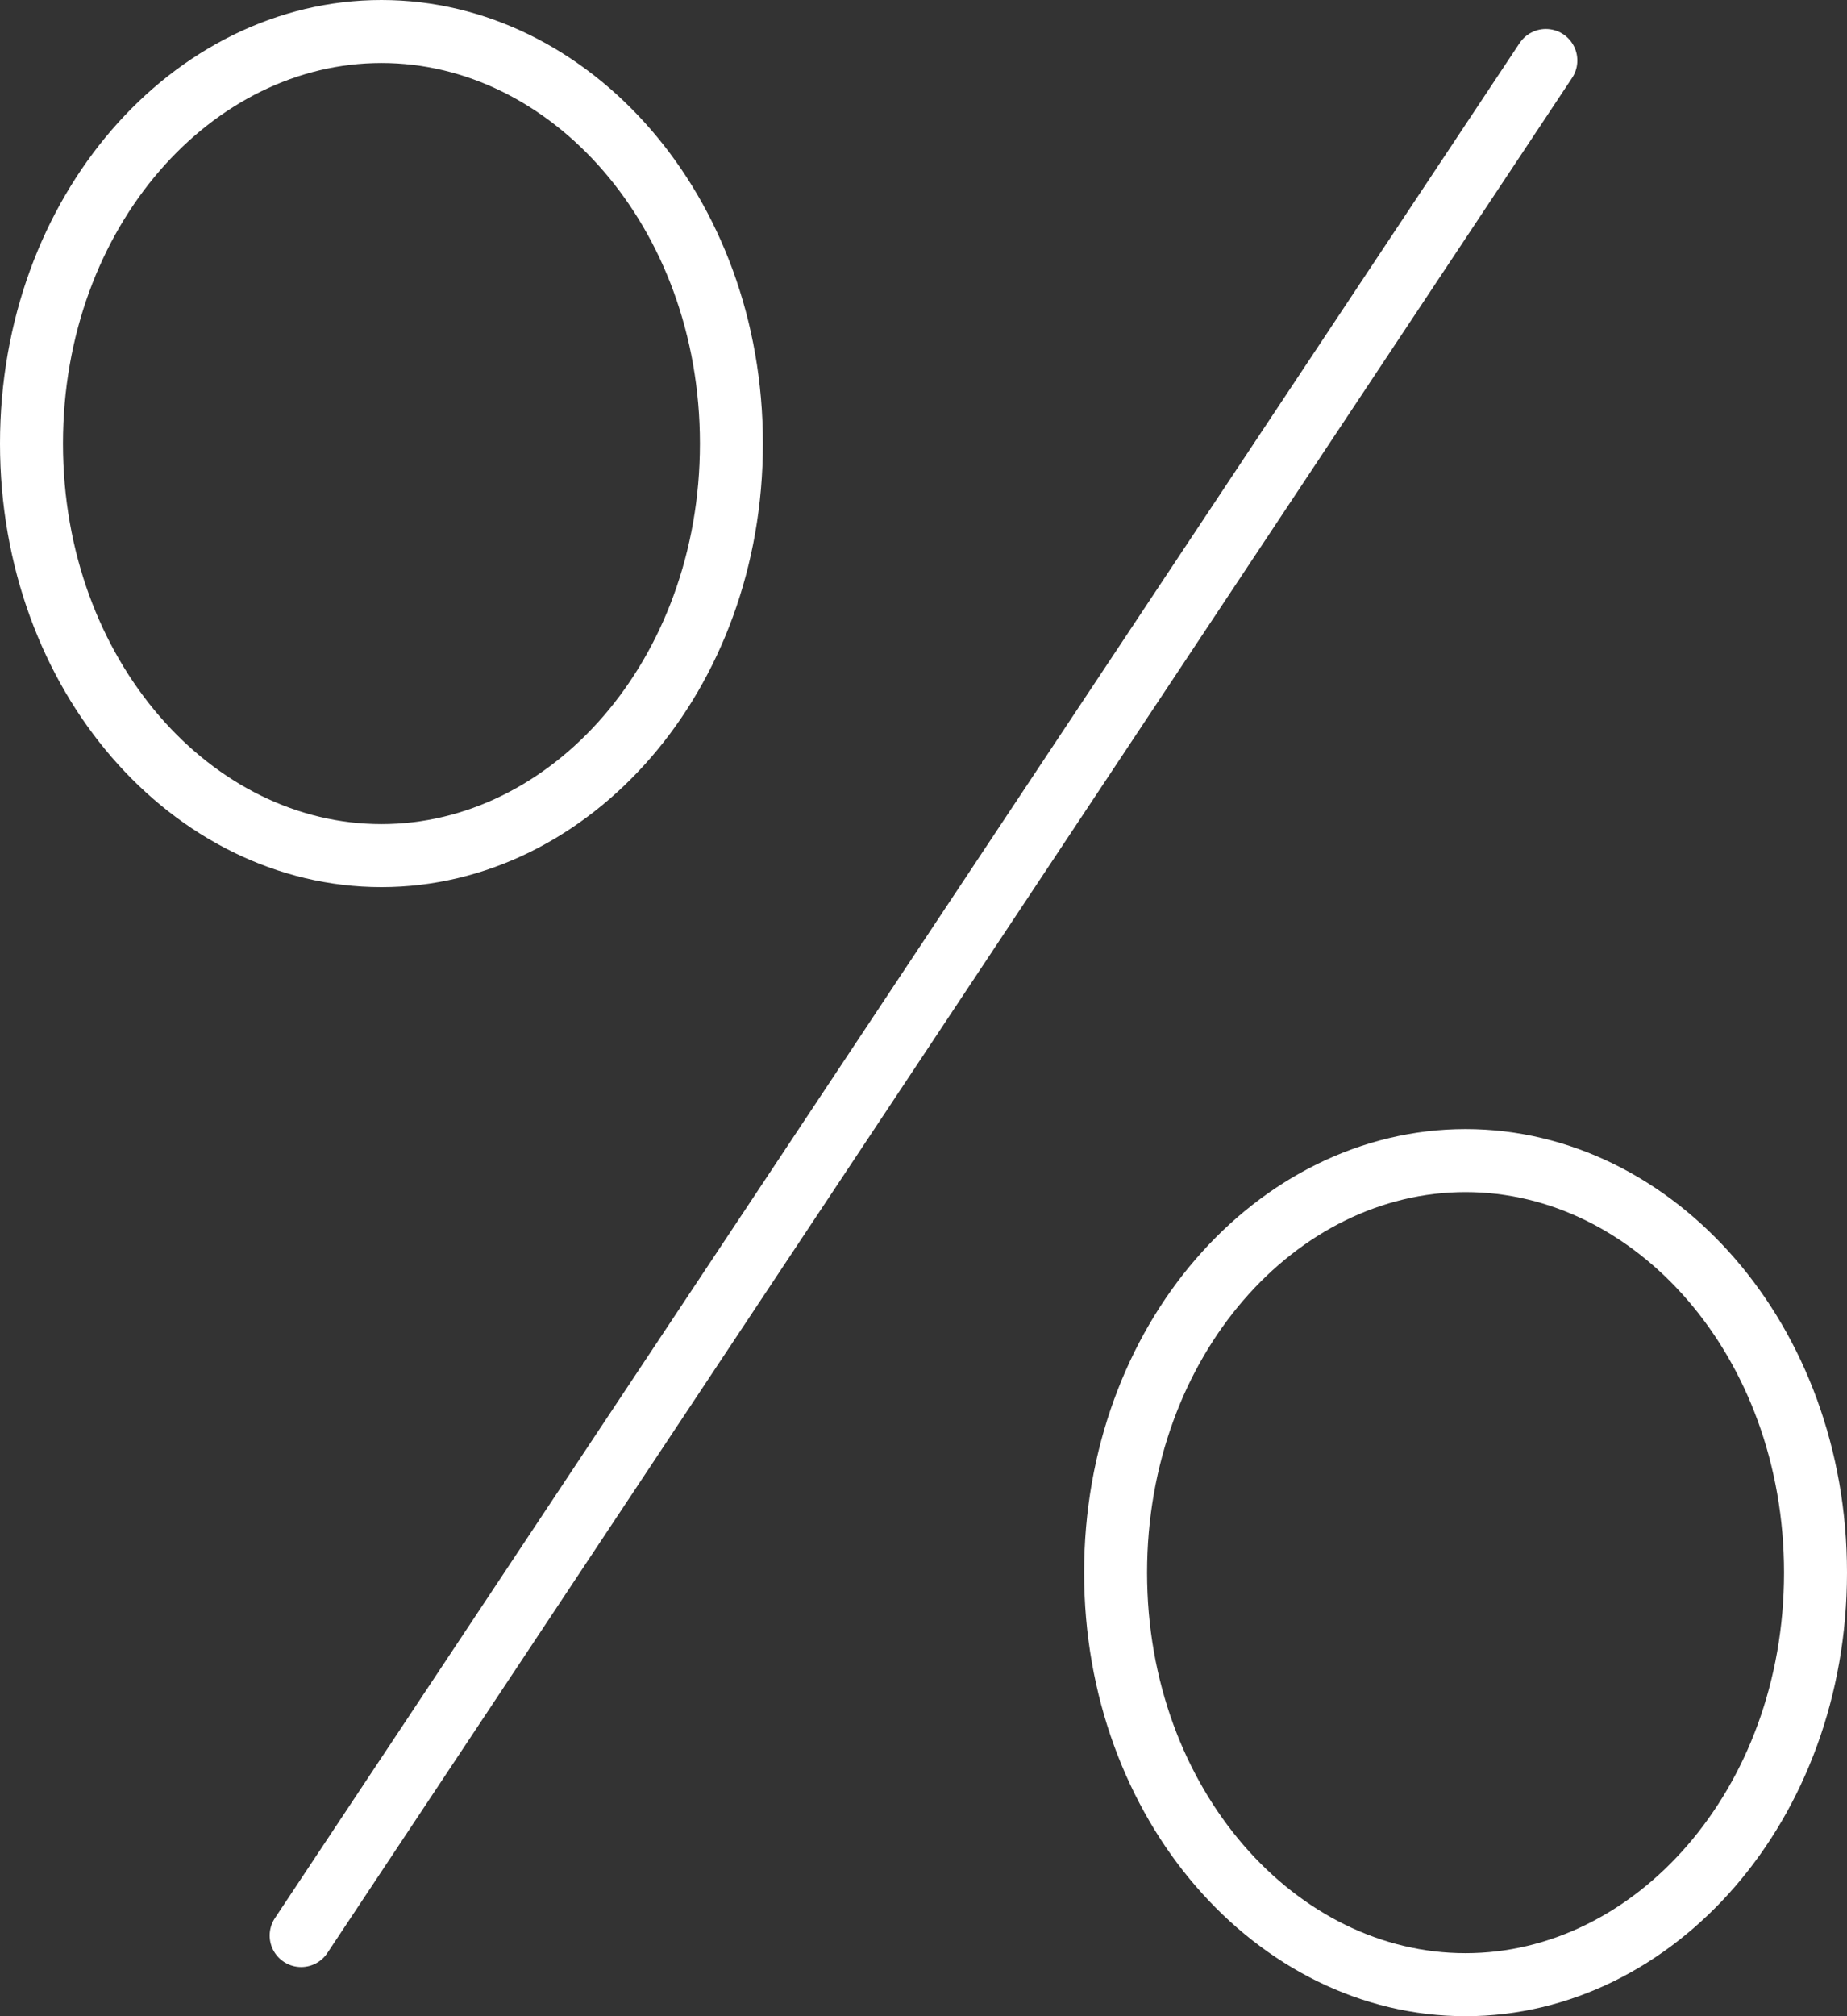
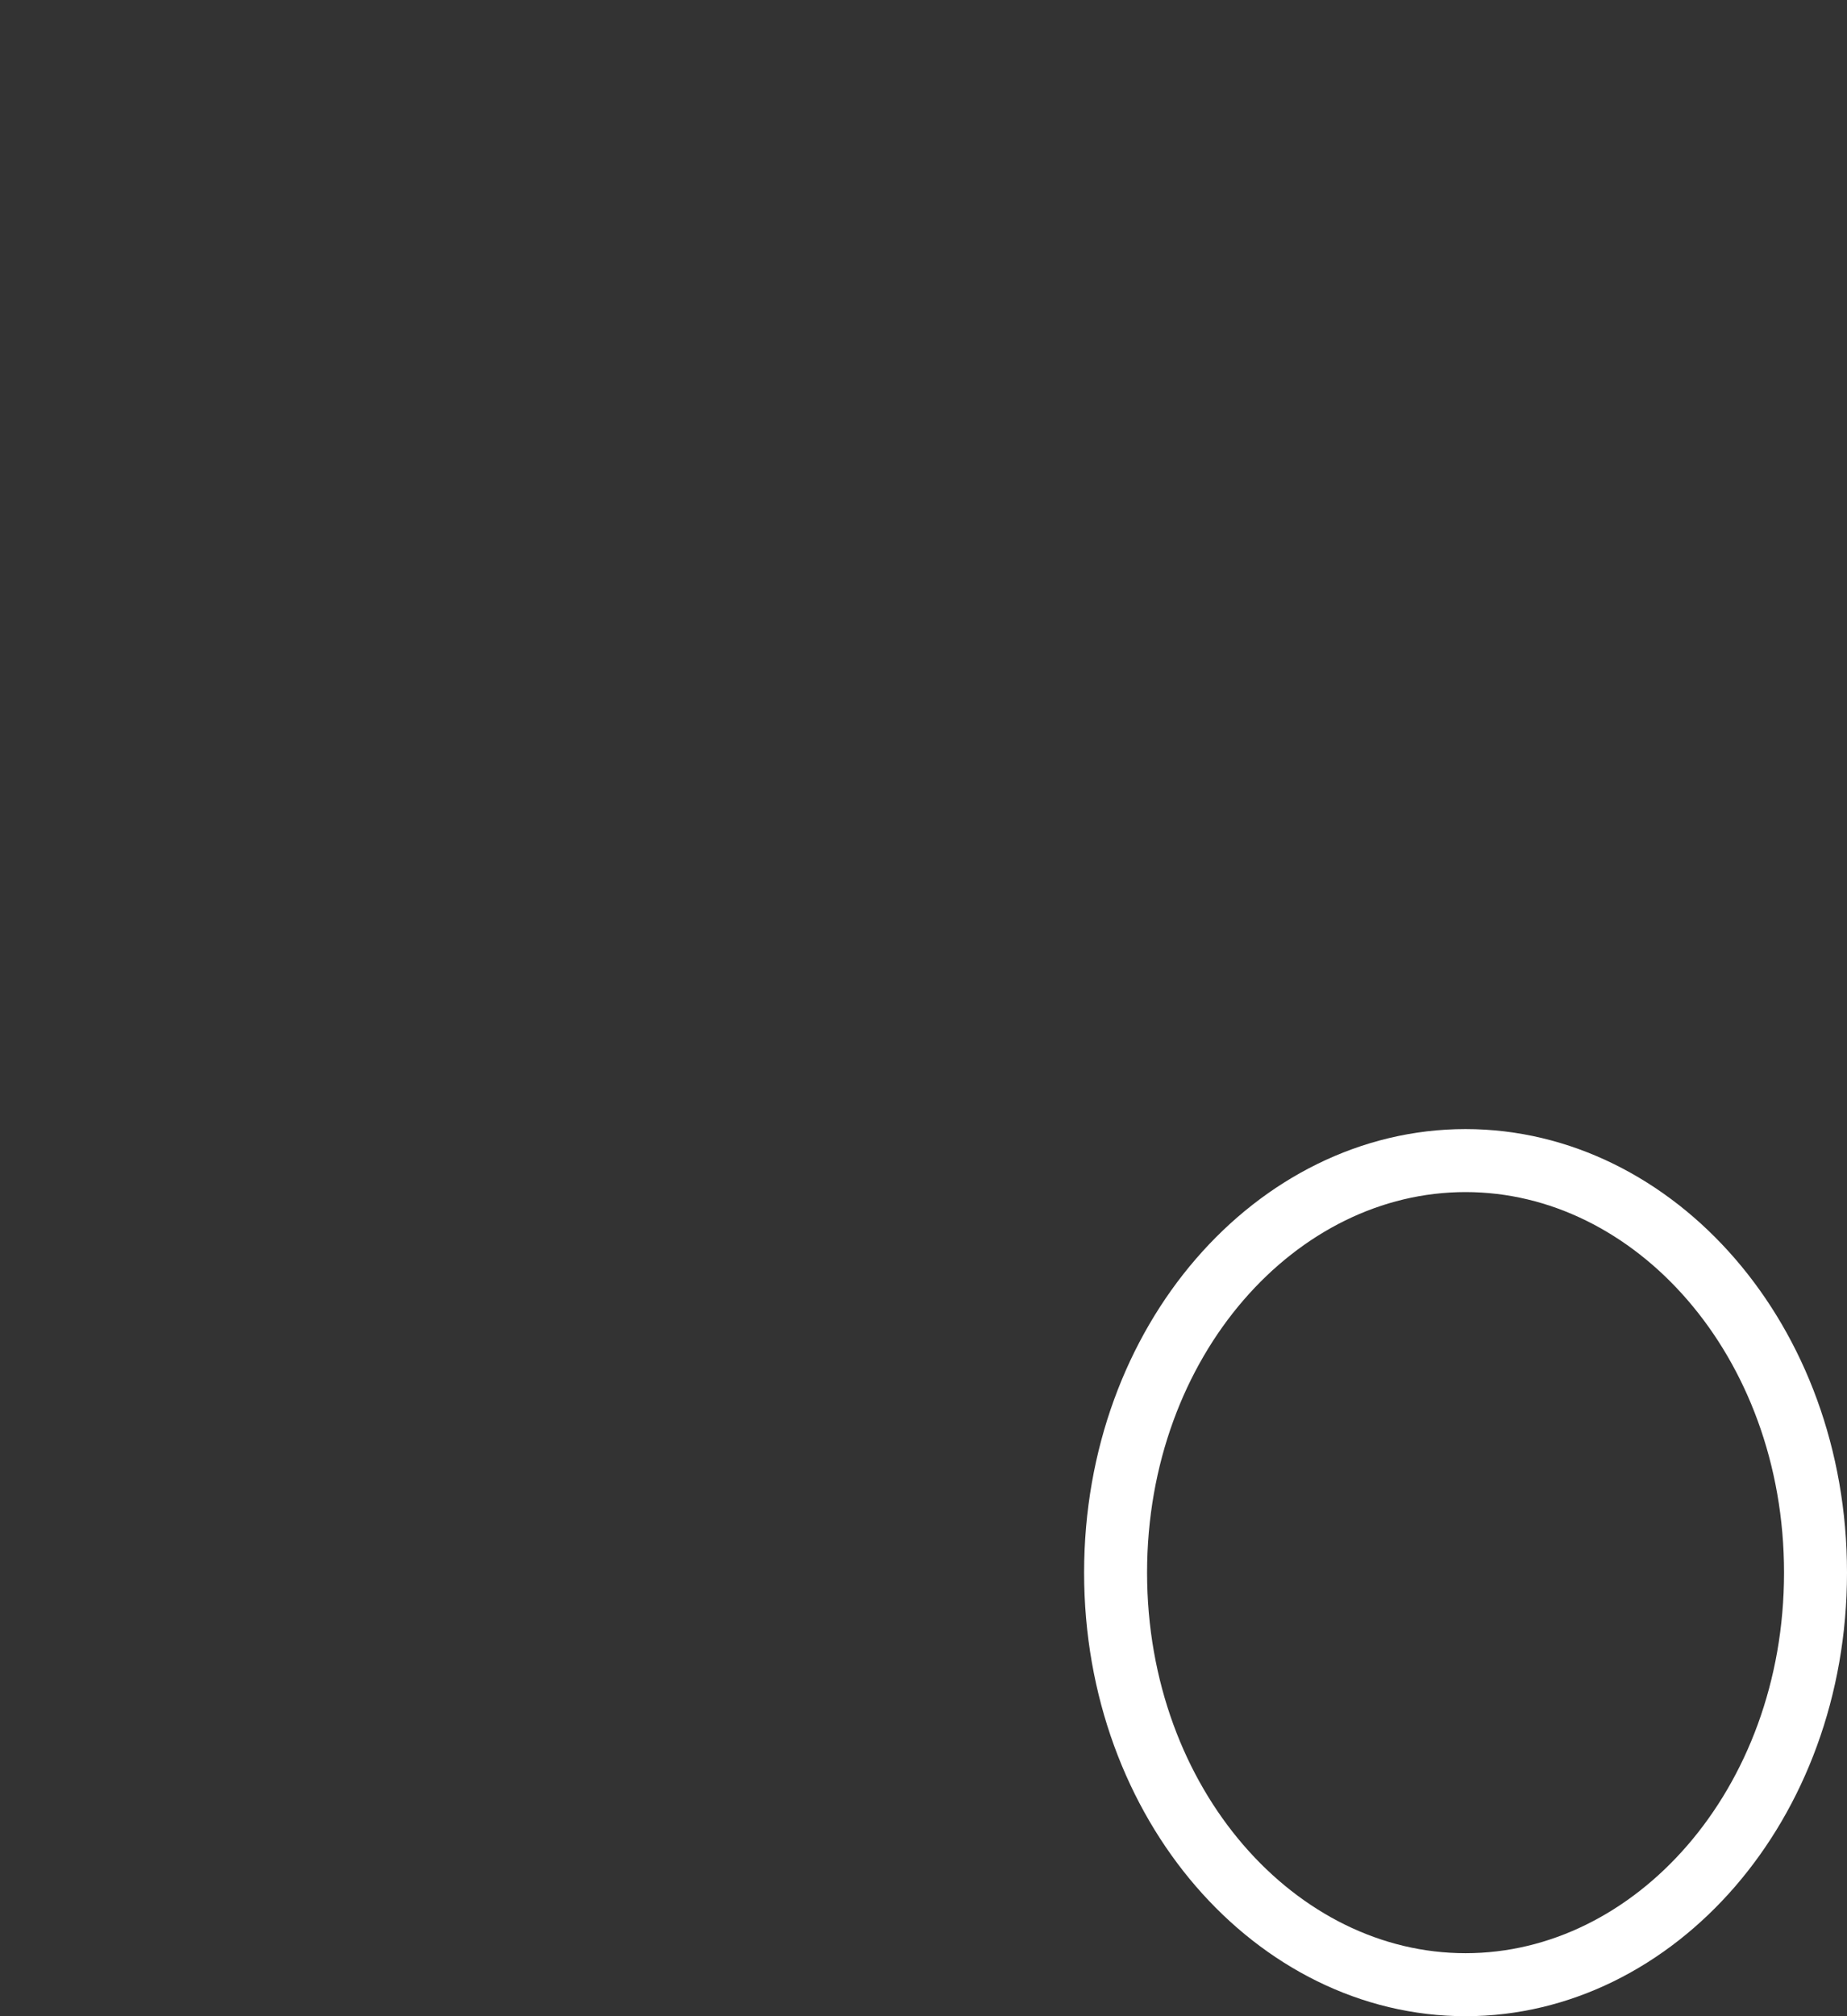
<svg xmlns="http://www.w3.org/2000/svg" width="44" height="48" viewBox="0 0 44 48" fill="none">
  <rect x="0" y="0" width="44" height="48" fill="#333333" stroke="none" />
-   <path d="M7.174 46.08L36.826 1.44" stroke="white" stroke-width="1.5" stroke-linecap="round" />
-   <path d="M17.424 10.56C17.424 16.088 13.59 20.37 9.087 20.37C4.584 20.37 0.75 16.088 0.75 10.56C0.75 5.032 4.584 0.75 9.087 0.75C13.59 0.75 17.424 5.032 17.424 10.56Z" stroke="white" stroke-width="1.5" />
  <path d="M43.25 37.44C43.25 42.968 39.416 47.25 34.913 47.25C30.41 47.25 26.576 42.968 26.576 37.44C26.576 31.912 30.41 27.63 34.913 27.63C39.416 27.63 43.25 31.912 43.25 37.44Z" stroke="white" stroke-width="1.5" />
</svg>